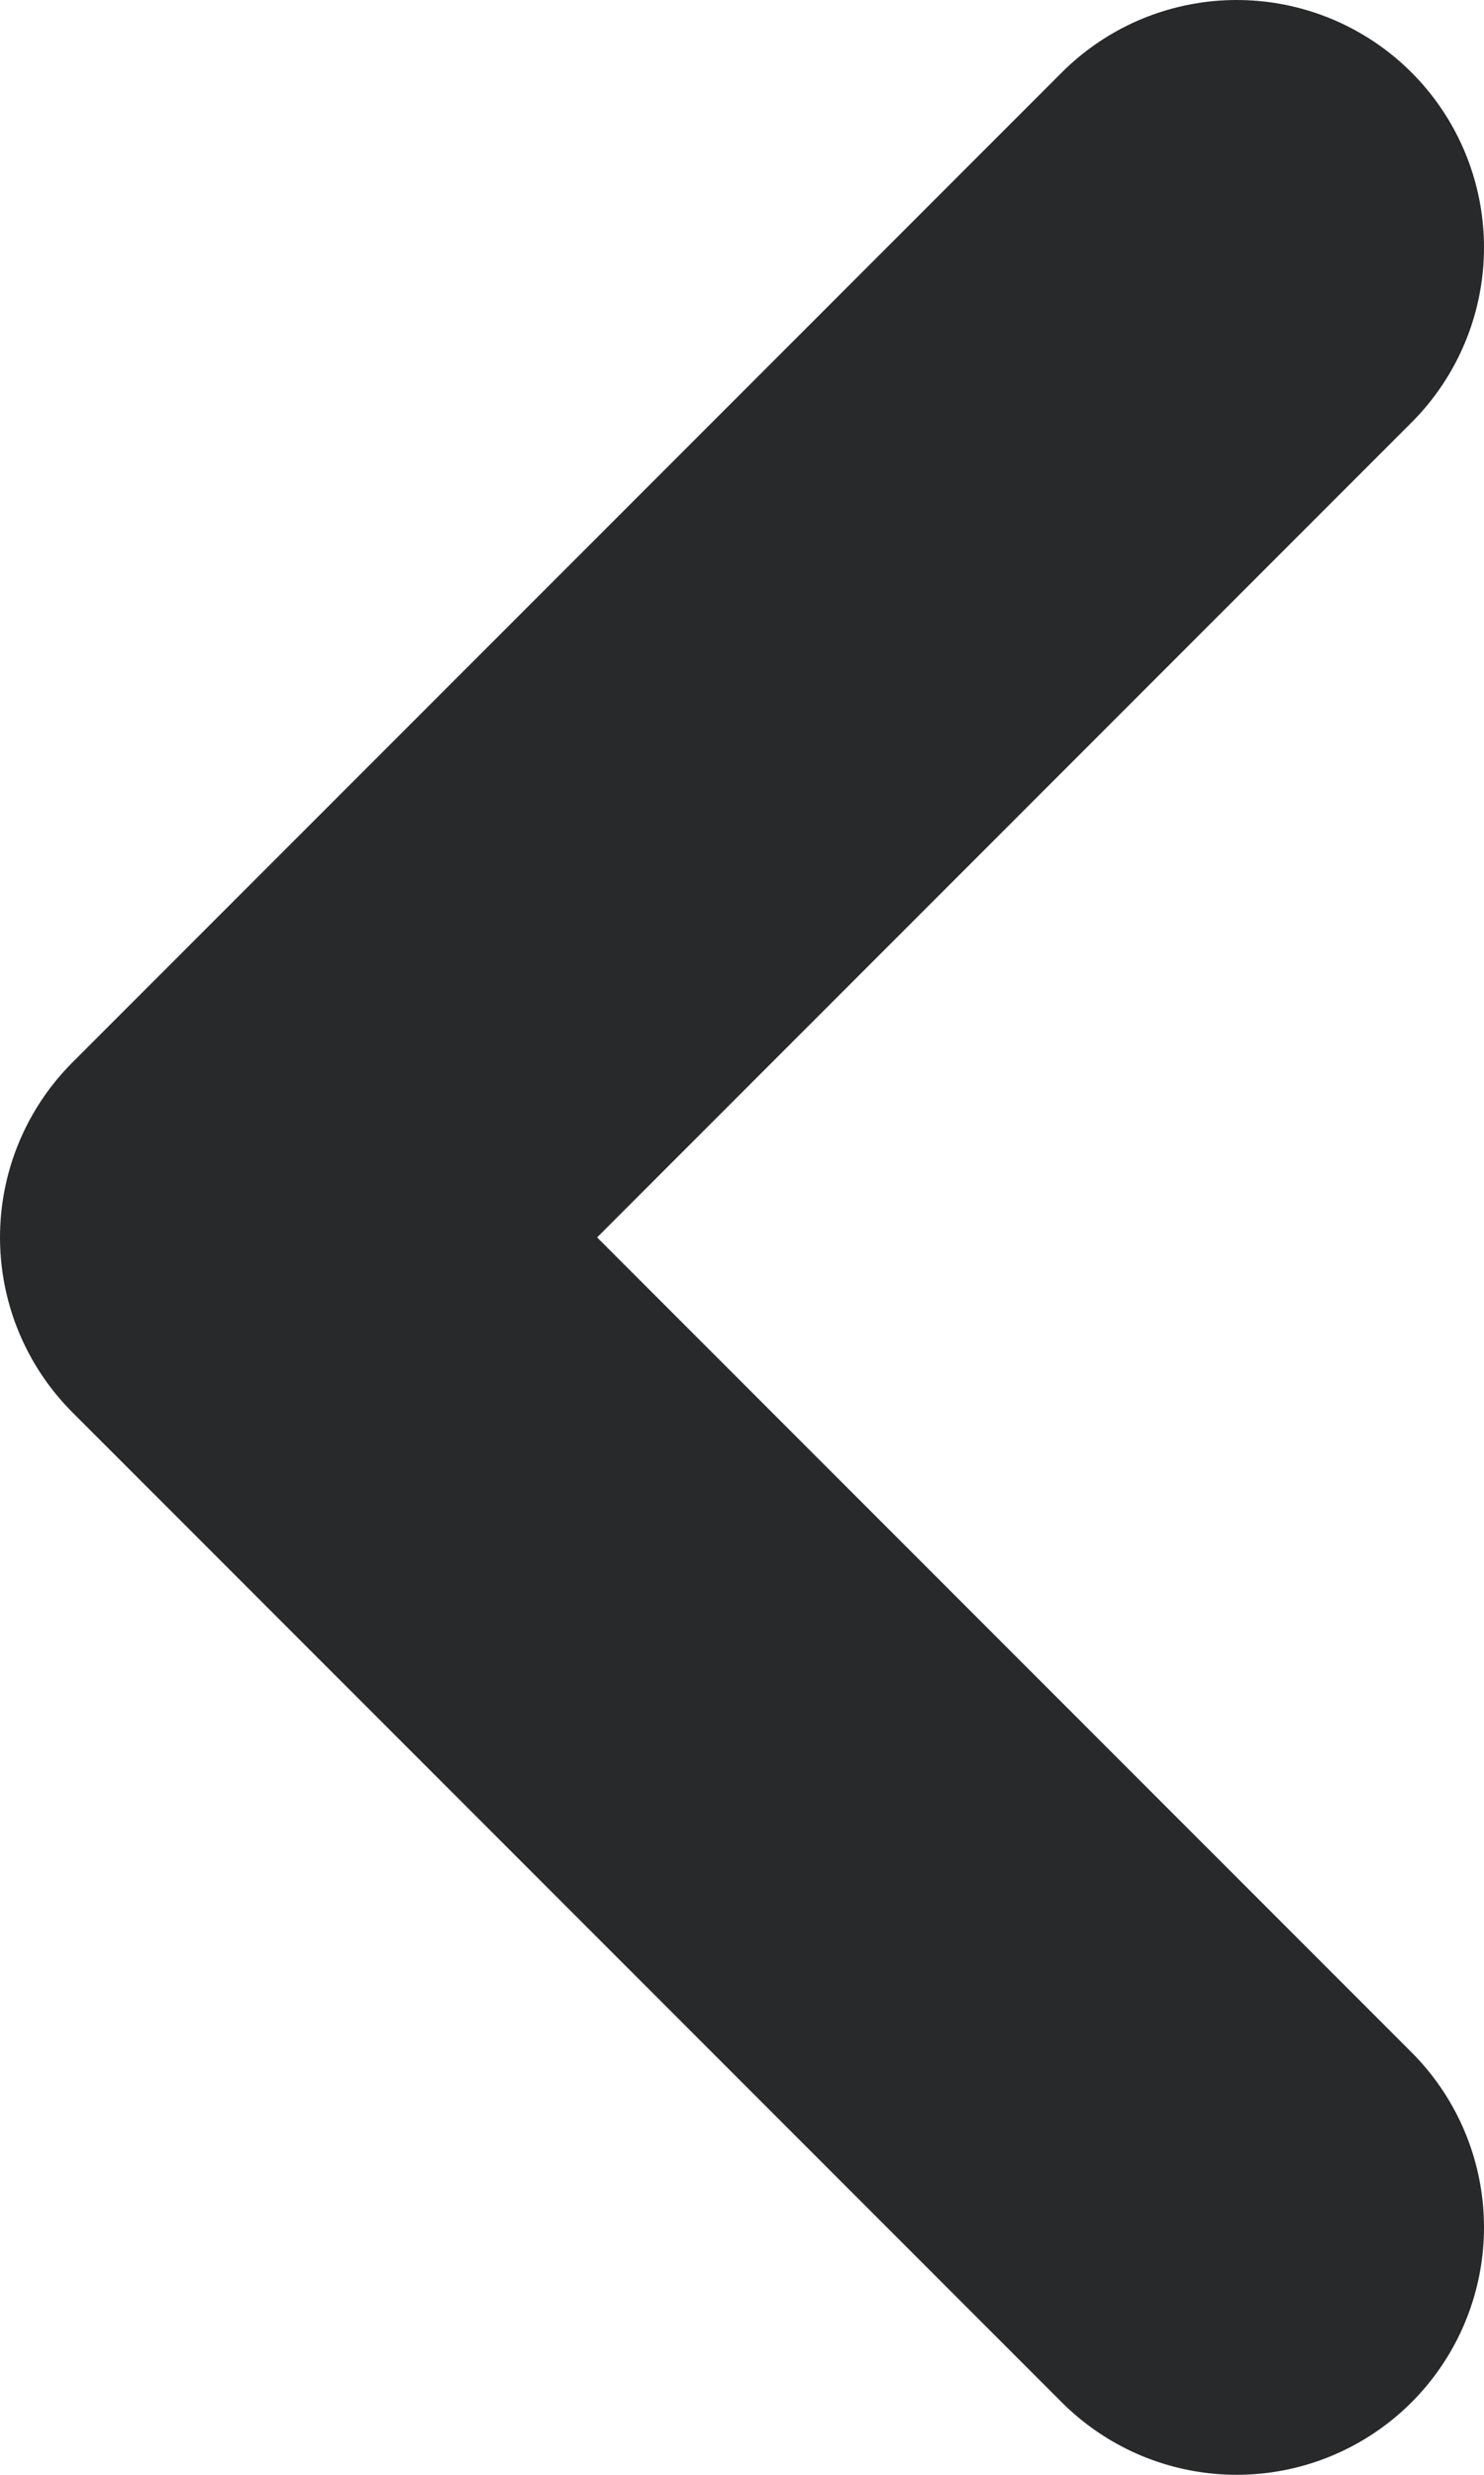
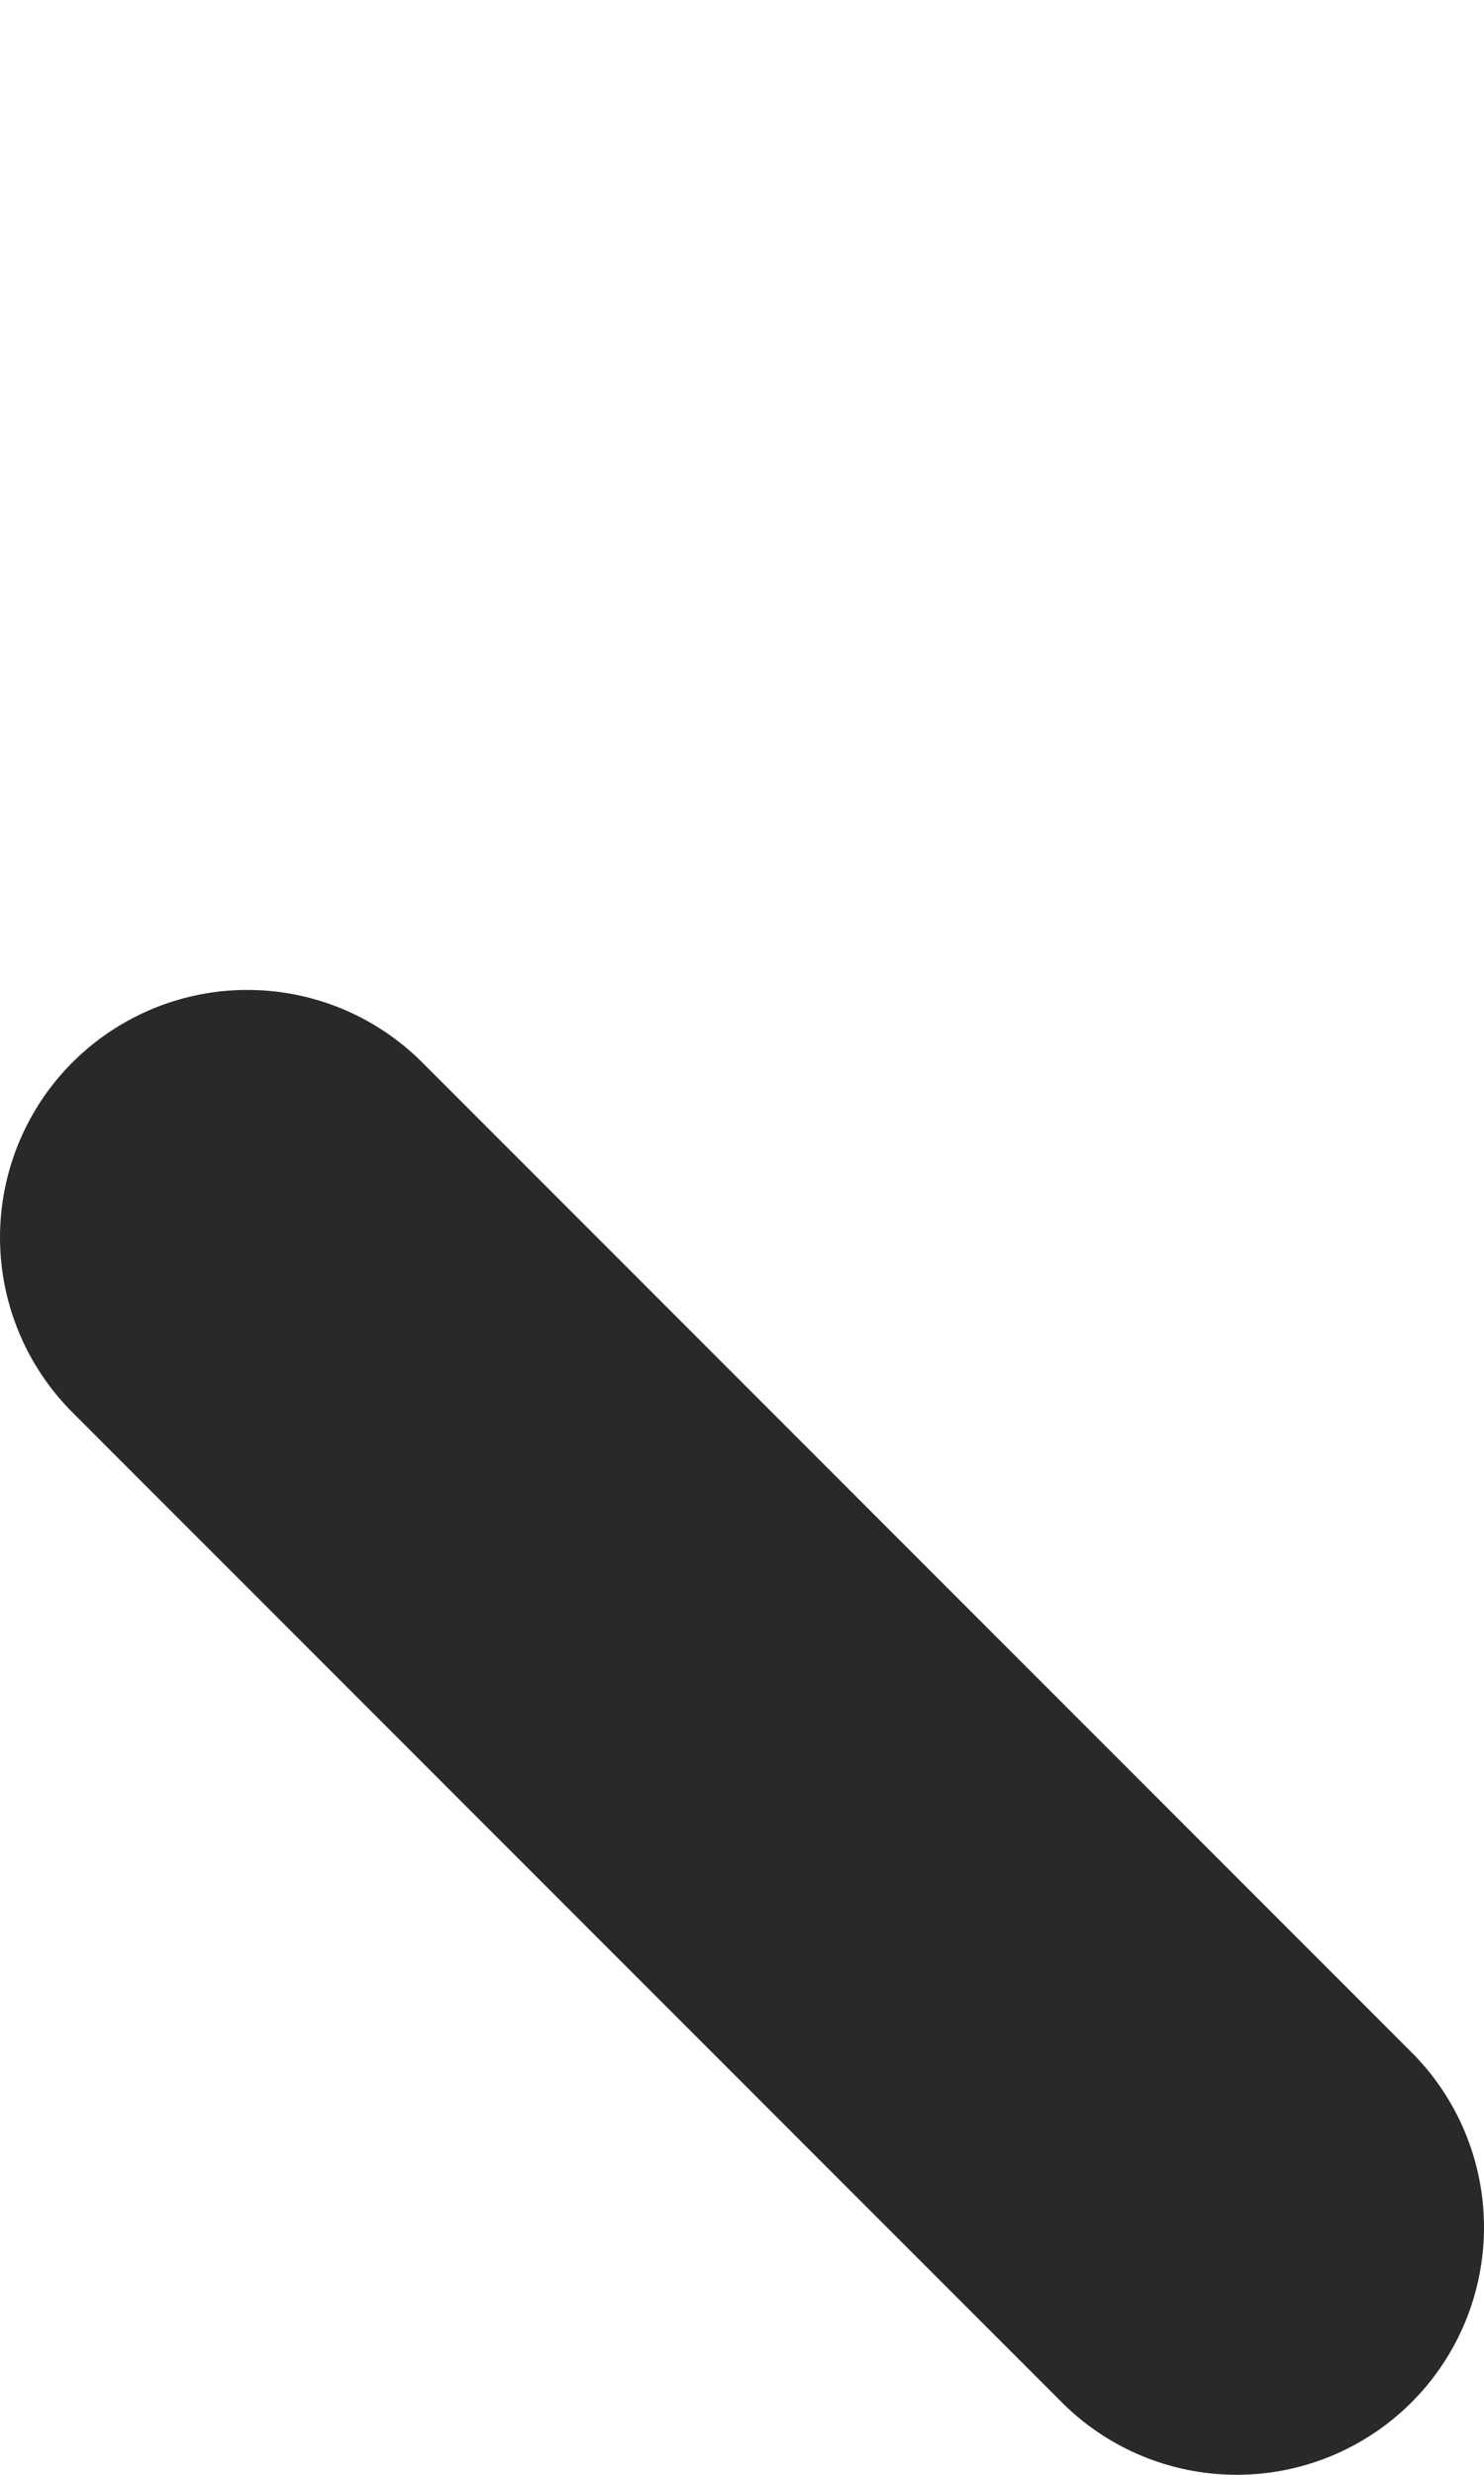
<svg xmlns="http://www.w3.org/2000/svg" width="6" height="10" viewBox="0 0 6 10" fill="none">
-   <path d="M5 9L1 5L5 1" stroke="#28292B" stroke-width="2" stroke-linecap="round" stroke-linejoin="round" />
+   <path d="M5 9L1 5" stroke="#28292B" stroke-width="2" stroke-linecap="round" stroke-linejoin="round" />
</svg>